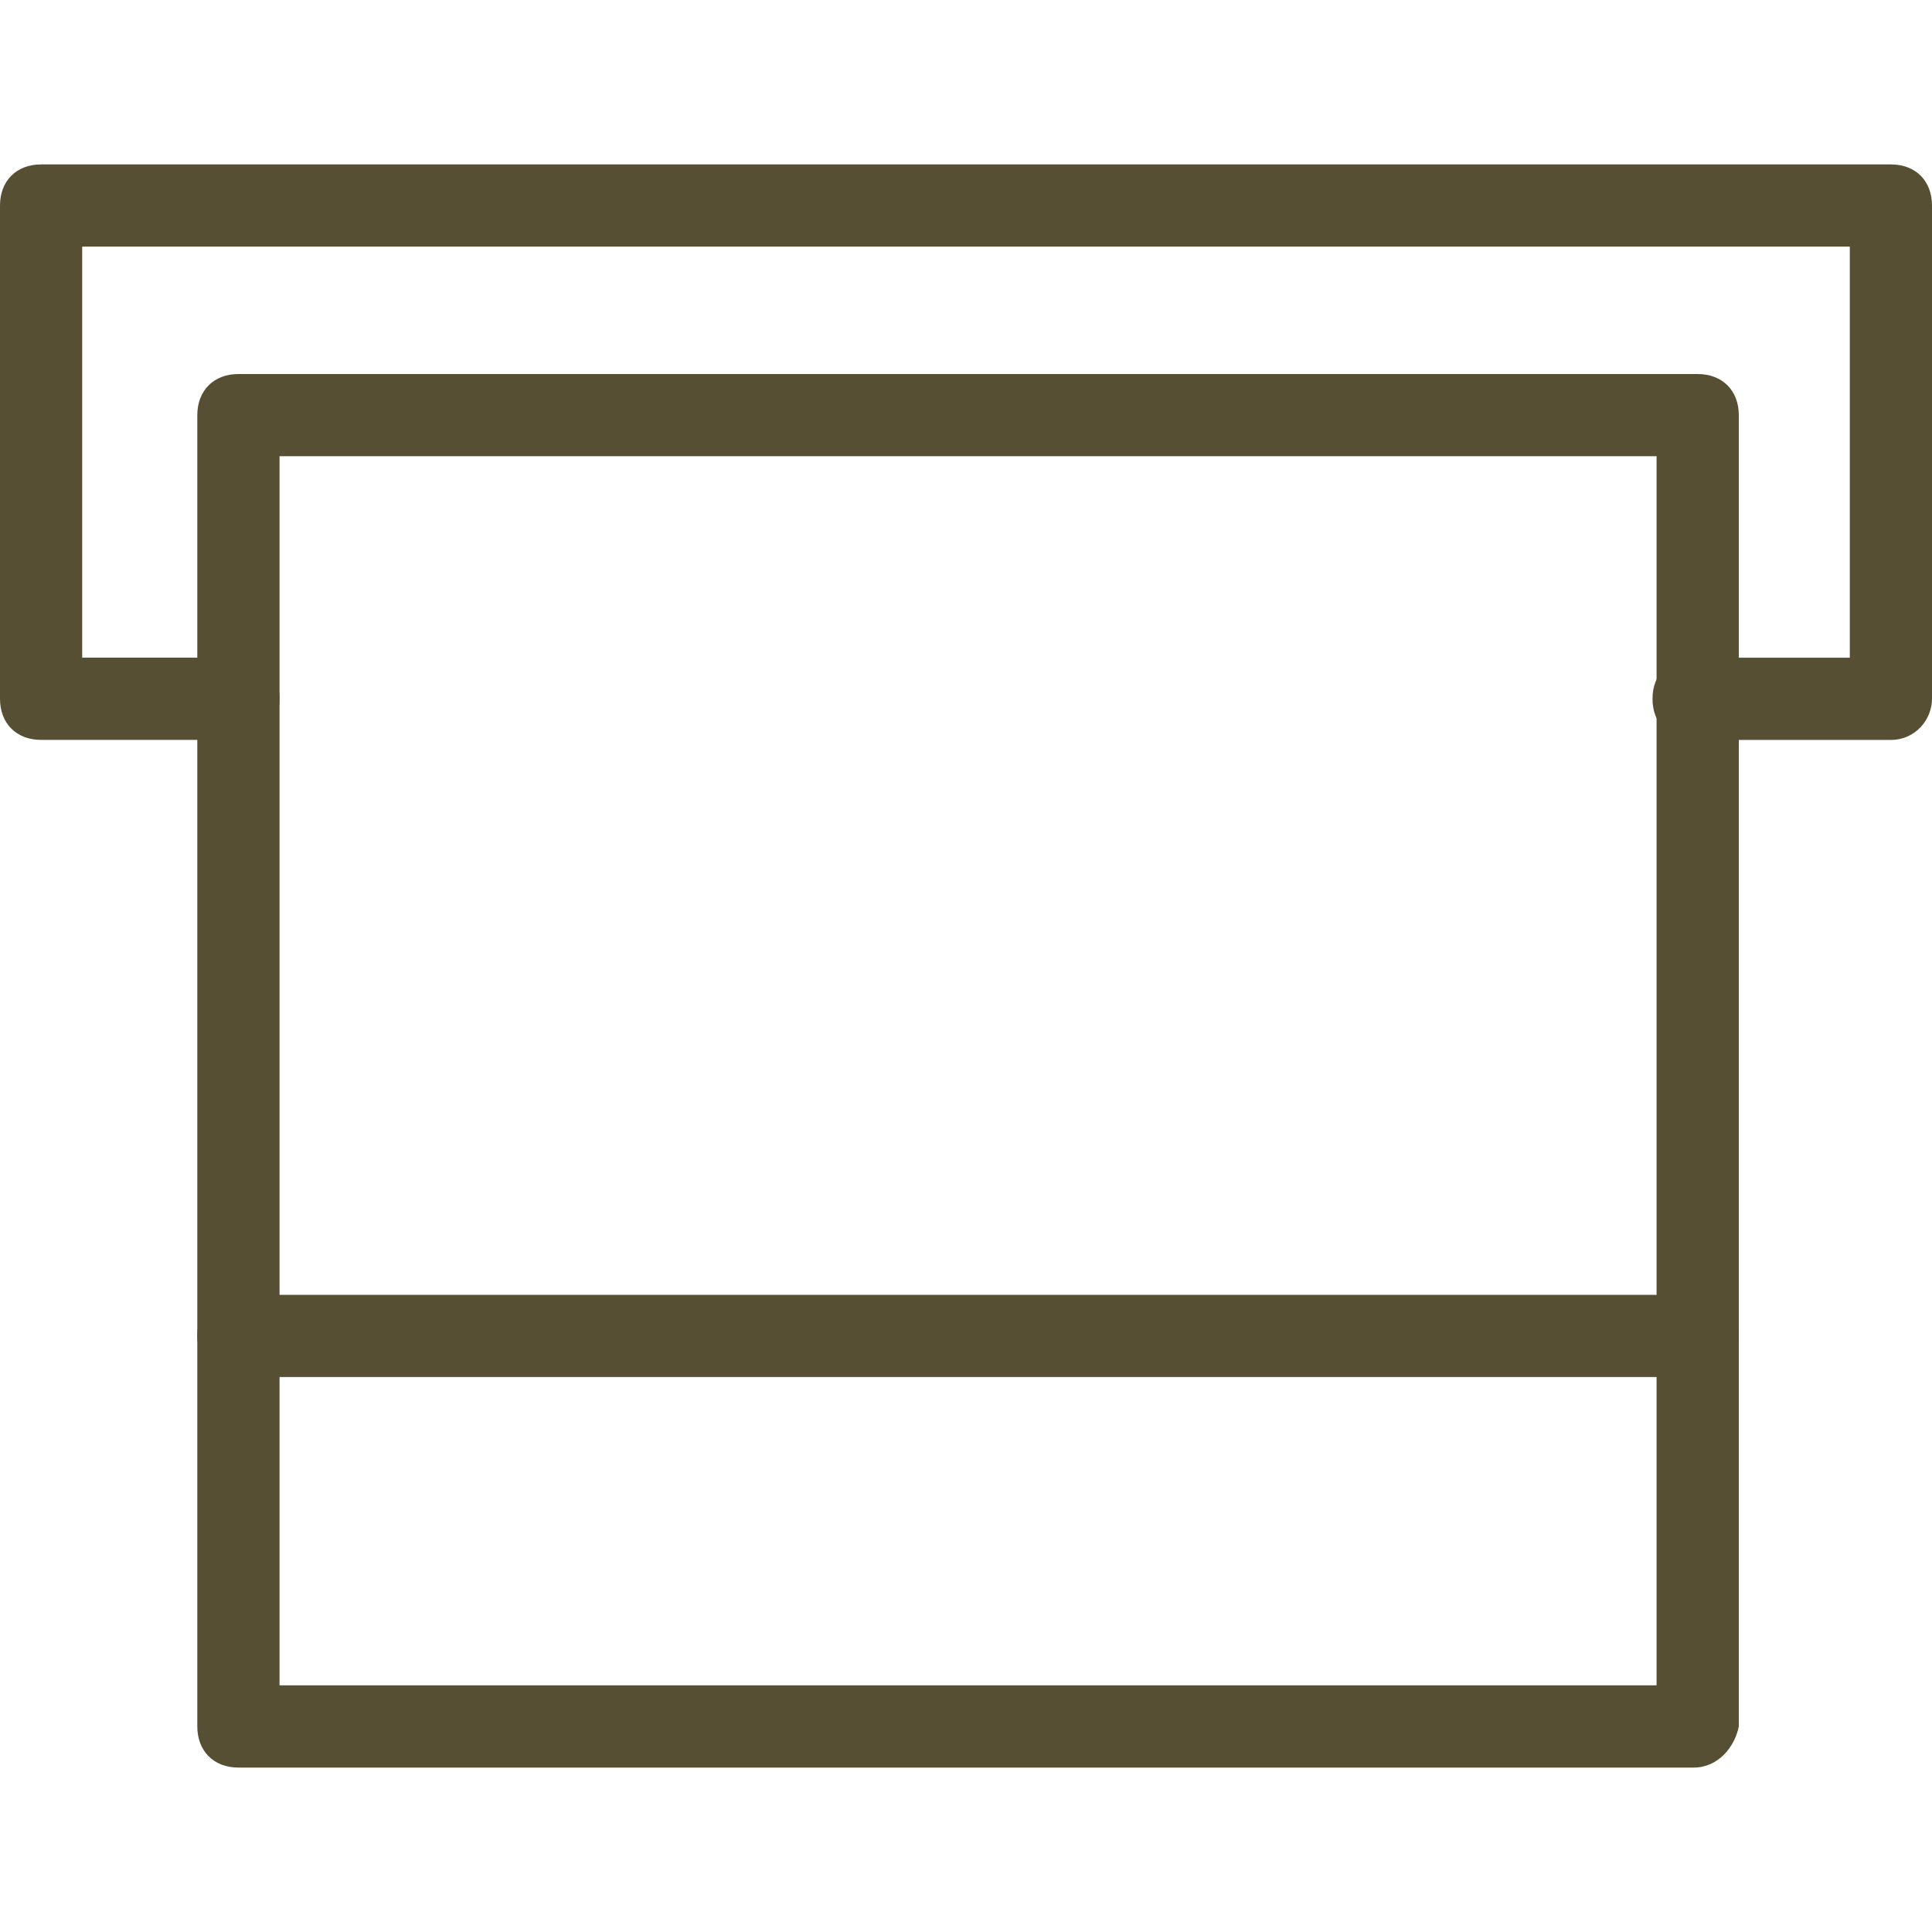
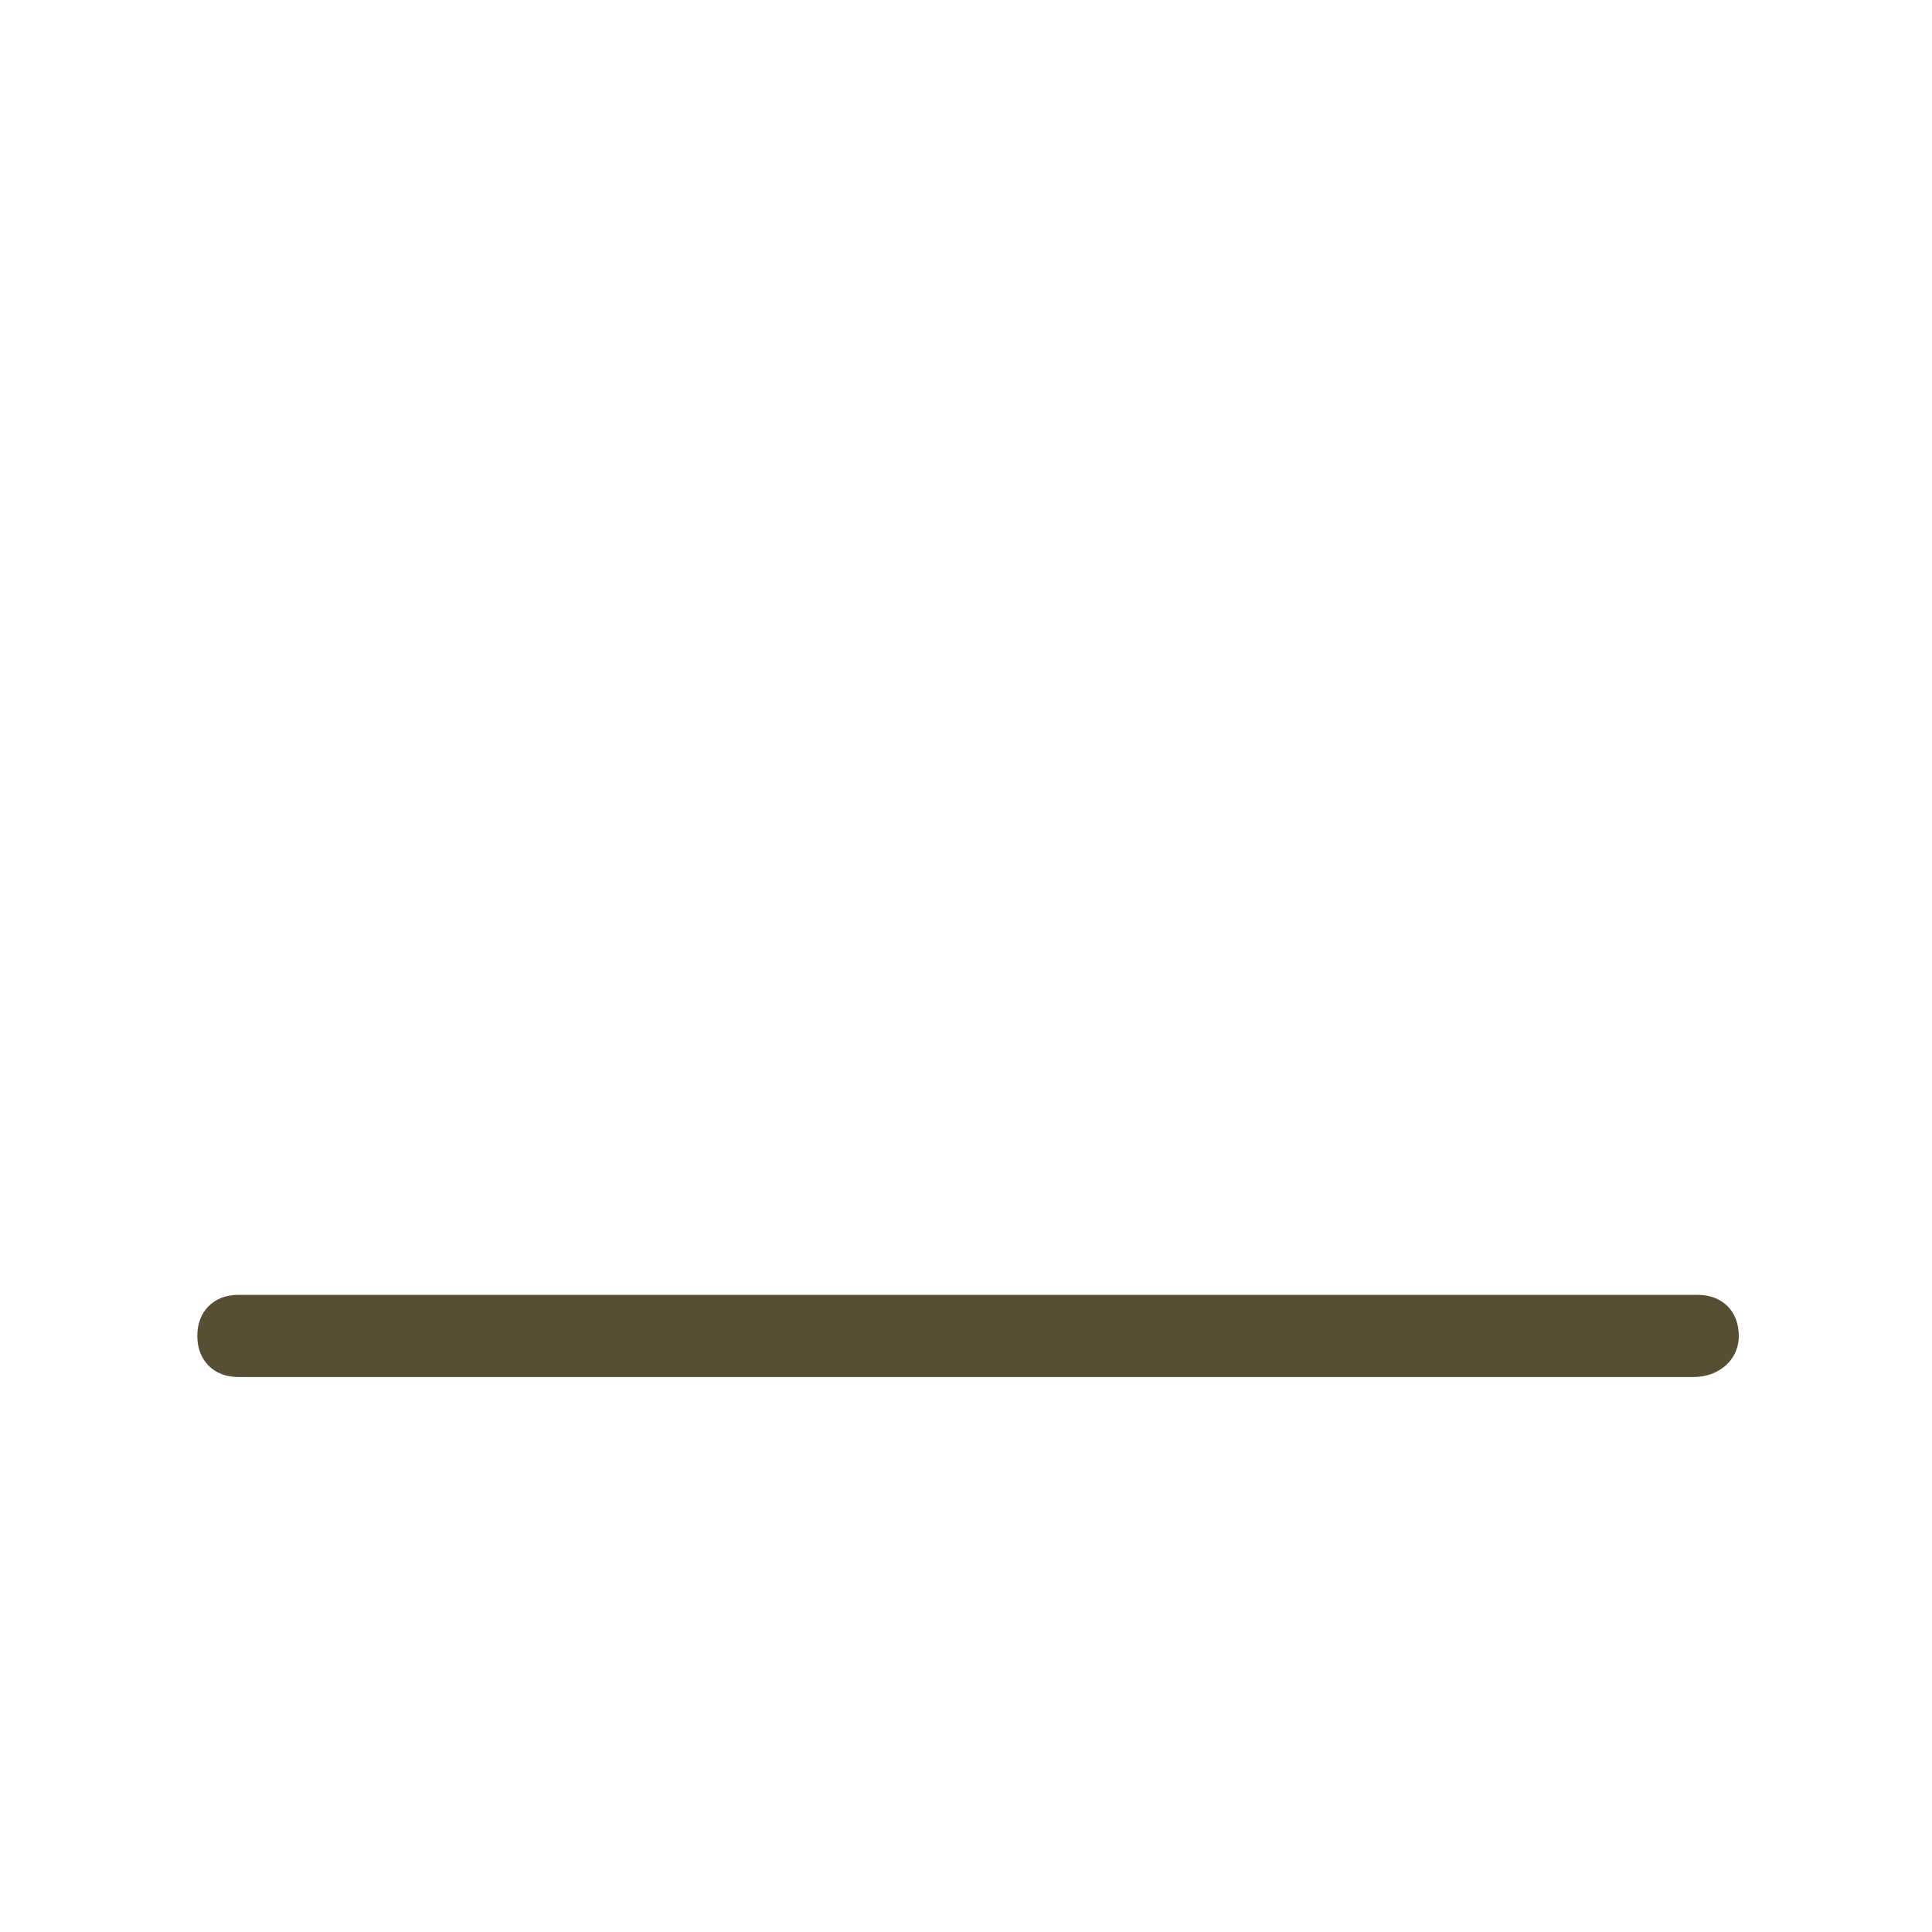
<svg xmlns="http://www.w3.org/2000/svg" x="0px" y="0px" width="100%" height="100%" viewBox="0 0 48 48">
  <g>
    <g>
-       <path fill="#564F33" d="M42.077,43.915H5.923c-0.611,0-1.021-0.409-1.021-1.021V10.315c0-0.613,0.409-1.022,1.021-1.022h36.256    c0.613,0,1.021,0.409,1.021,1.022v32.579C43.098,43.403,42.689,43.915,42.077,43.915z M6.945,41.872h34.212V11.335H6.945V41.872z" />
-     </g>
+       </g>
    <g>
-       <path fill="#564F33" d="M46.979,18.383h-4.902c-0.613,0-1.021-0.409-1.021-1.021c0-0.613,0.408-1.022,1.021-1.022h3.881V6.127    H2.042v10.212h3.881c0.613,0,1.022,0.409,1.022,1.022c0,0.612-0.409,1.021-1.022,1.021H1.021C0.409,18.383,0,17.974,0,17.361    V5.106c0-0.613,0.409-1.021,1.021-1.021h45.958C47.592,4.084,48,4.493,48,5.106v12.255C48,17.872,47.592,18.383,46.979,18.383z" />
-     </g>
+       </g>
    <g>
      <path fill="#564F33" d="M42.077,34.212H5.923c-0.611,0-1.021-0.408-1.021-1.021c0-0.612,0.409-1.021,1.021-1.021h36.256    c0.613,0,1.021,0.408,1.021,1.021C43.2,33.804,42.689,34.212,42.077,34.212z" />
    </g>
  </g>
</svg>